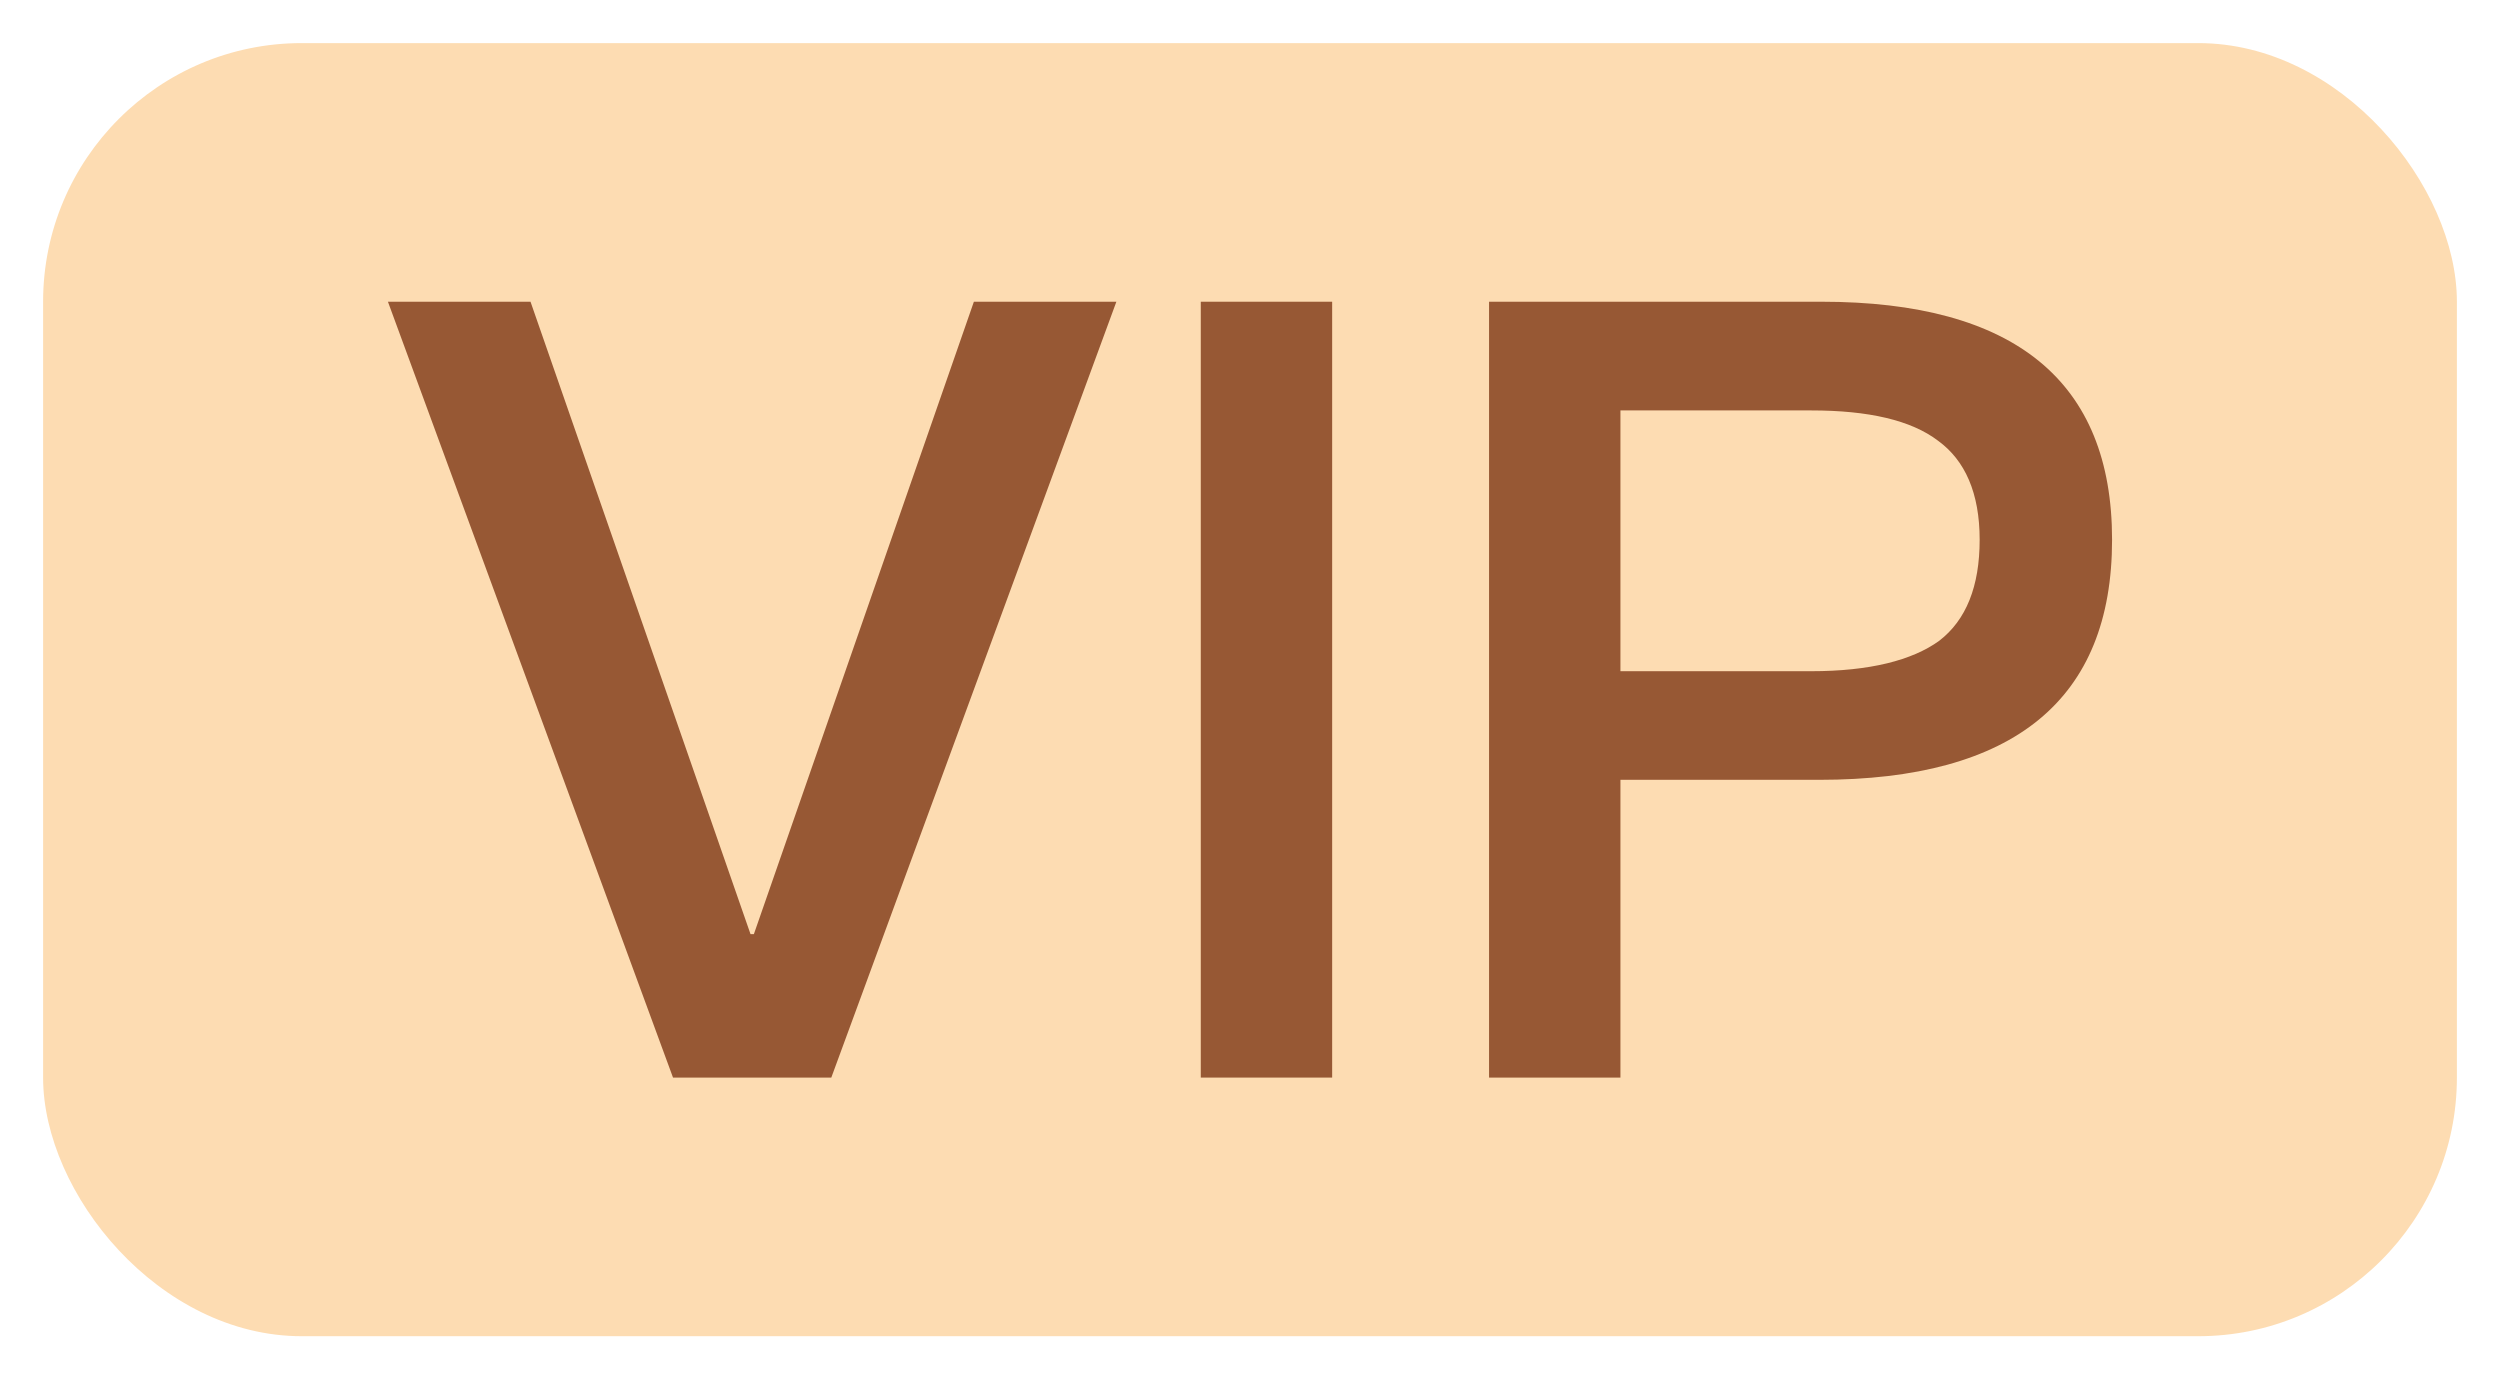
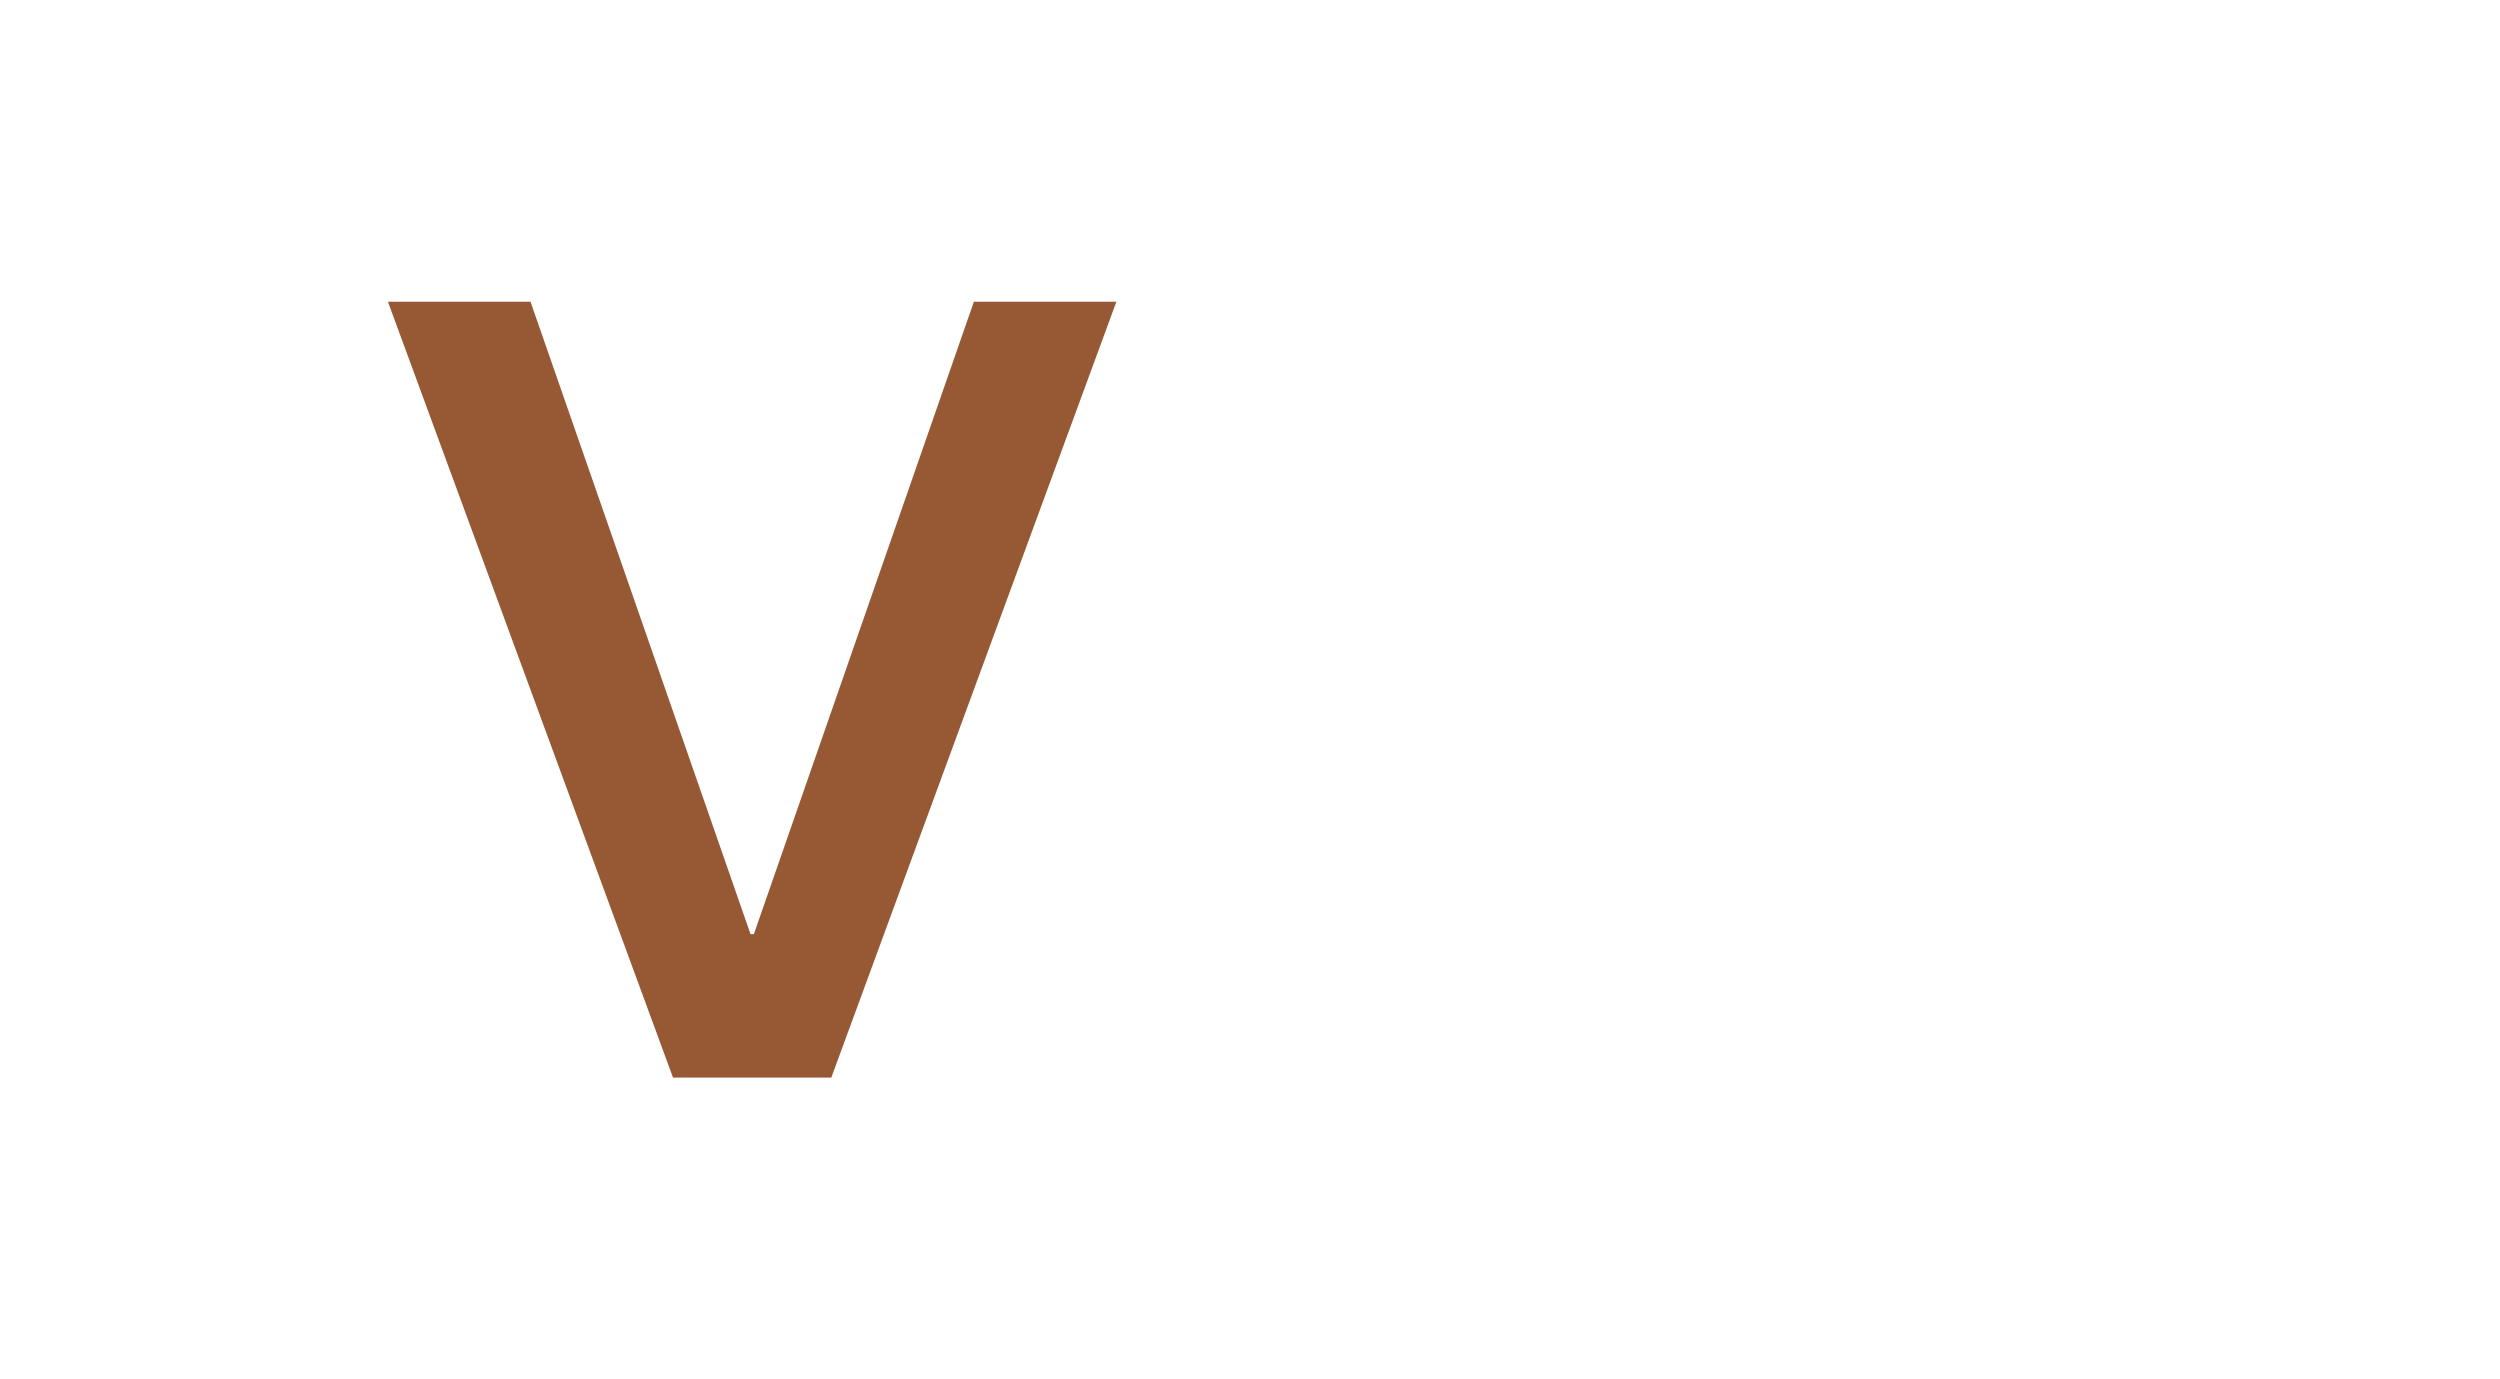
<svg xmlns="http://www.w3.org/2000/svg" width="29" height="16" viewBox="0 0 29 16" fill="none">
-   <rect x="0.5" y="0.5" width="28" height="15" rx="3" fill="#FDDCB2" />
  <path d="M4.5 3.5H6.154L8.706 10.836H8.745L11.297 3.5H12.95L9.643 12.5H7.807L4.5 3.5Z" fill="#975834" />
-   <path d="M13.929 3.5H15.453V12.5H13.929V3.5Z" fill="#975834" />
-   <path d="M17.273 3.5H21.128C23.367 3.5 24.5 4.42 24.5 6.261C24.5 8.113 23.367 9.046 21.102 9.046H18.797V12.5H17.273V3.5ZM18.797 4.761V7.786H21.011C21.688 7.786 22.182 7.66 22.495 7.433C22.807 7.193 22.964 6.803 22.964 6.261C22.964 5.718 22.794 5.34 22.482 5.113C22.169 4.874 21.674 4.761 21.011 4.761H18.797Z" fill="#975834" />
</svg>